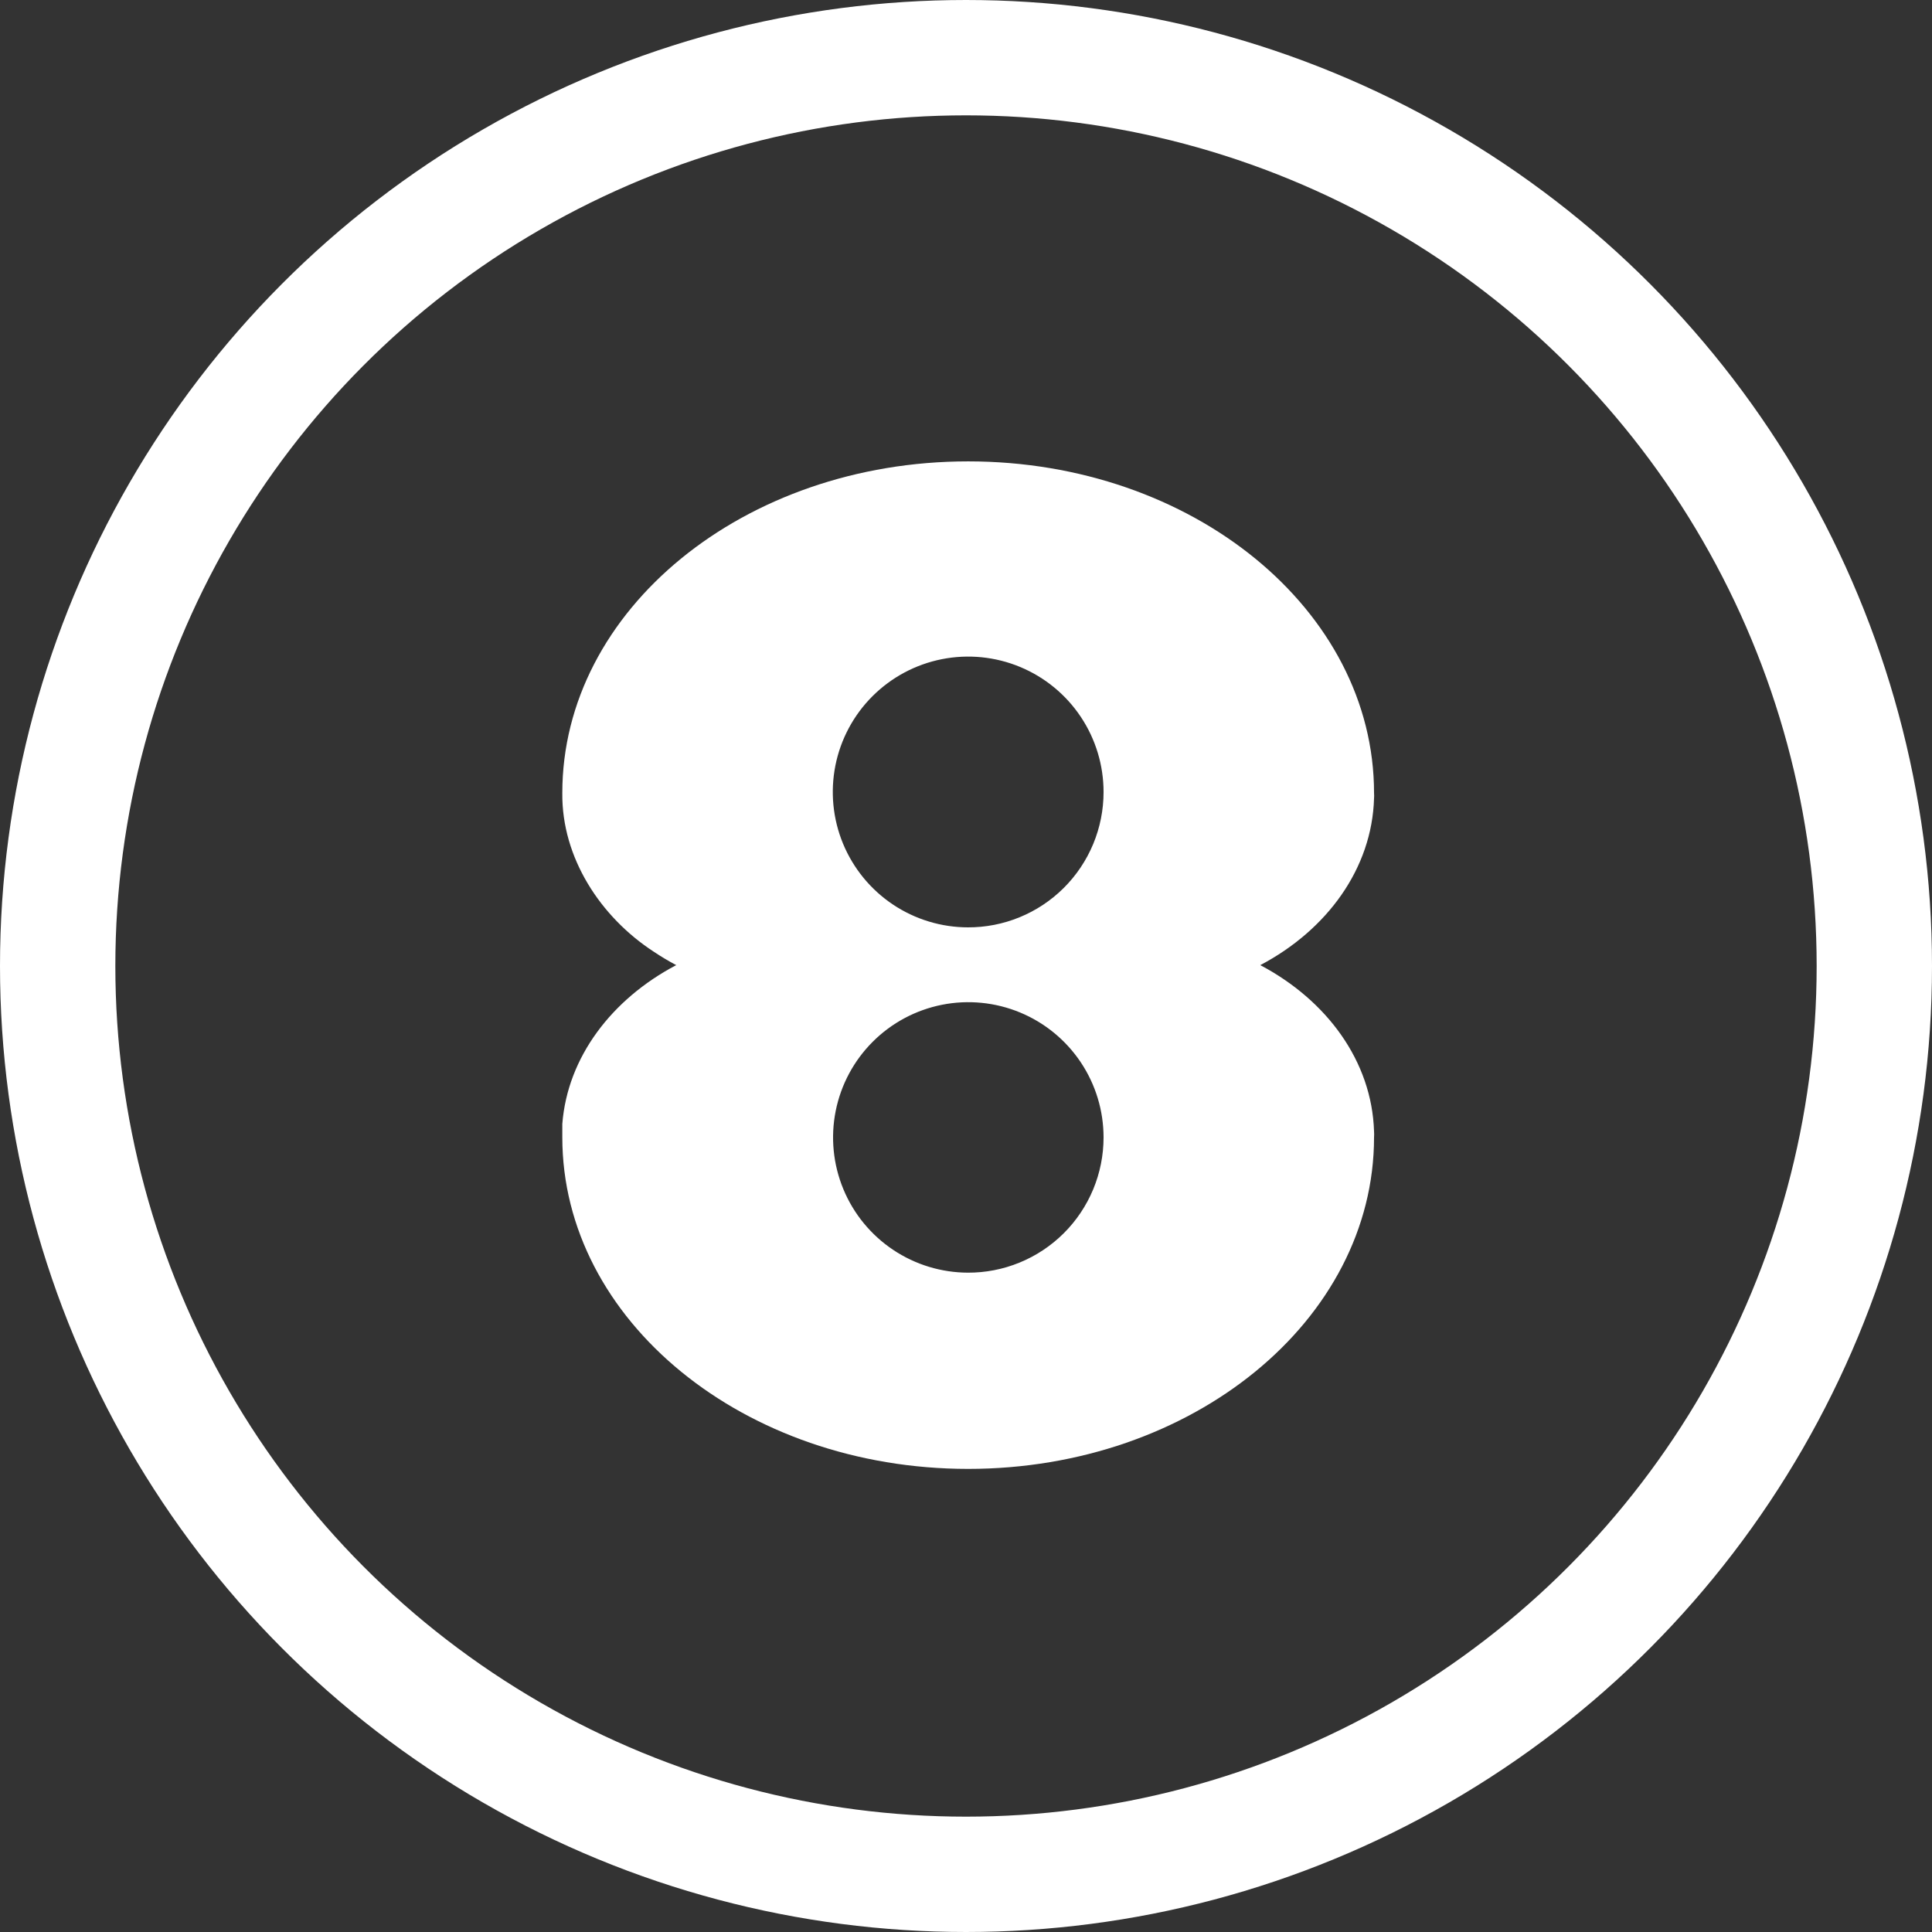
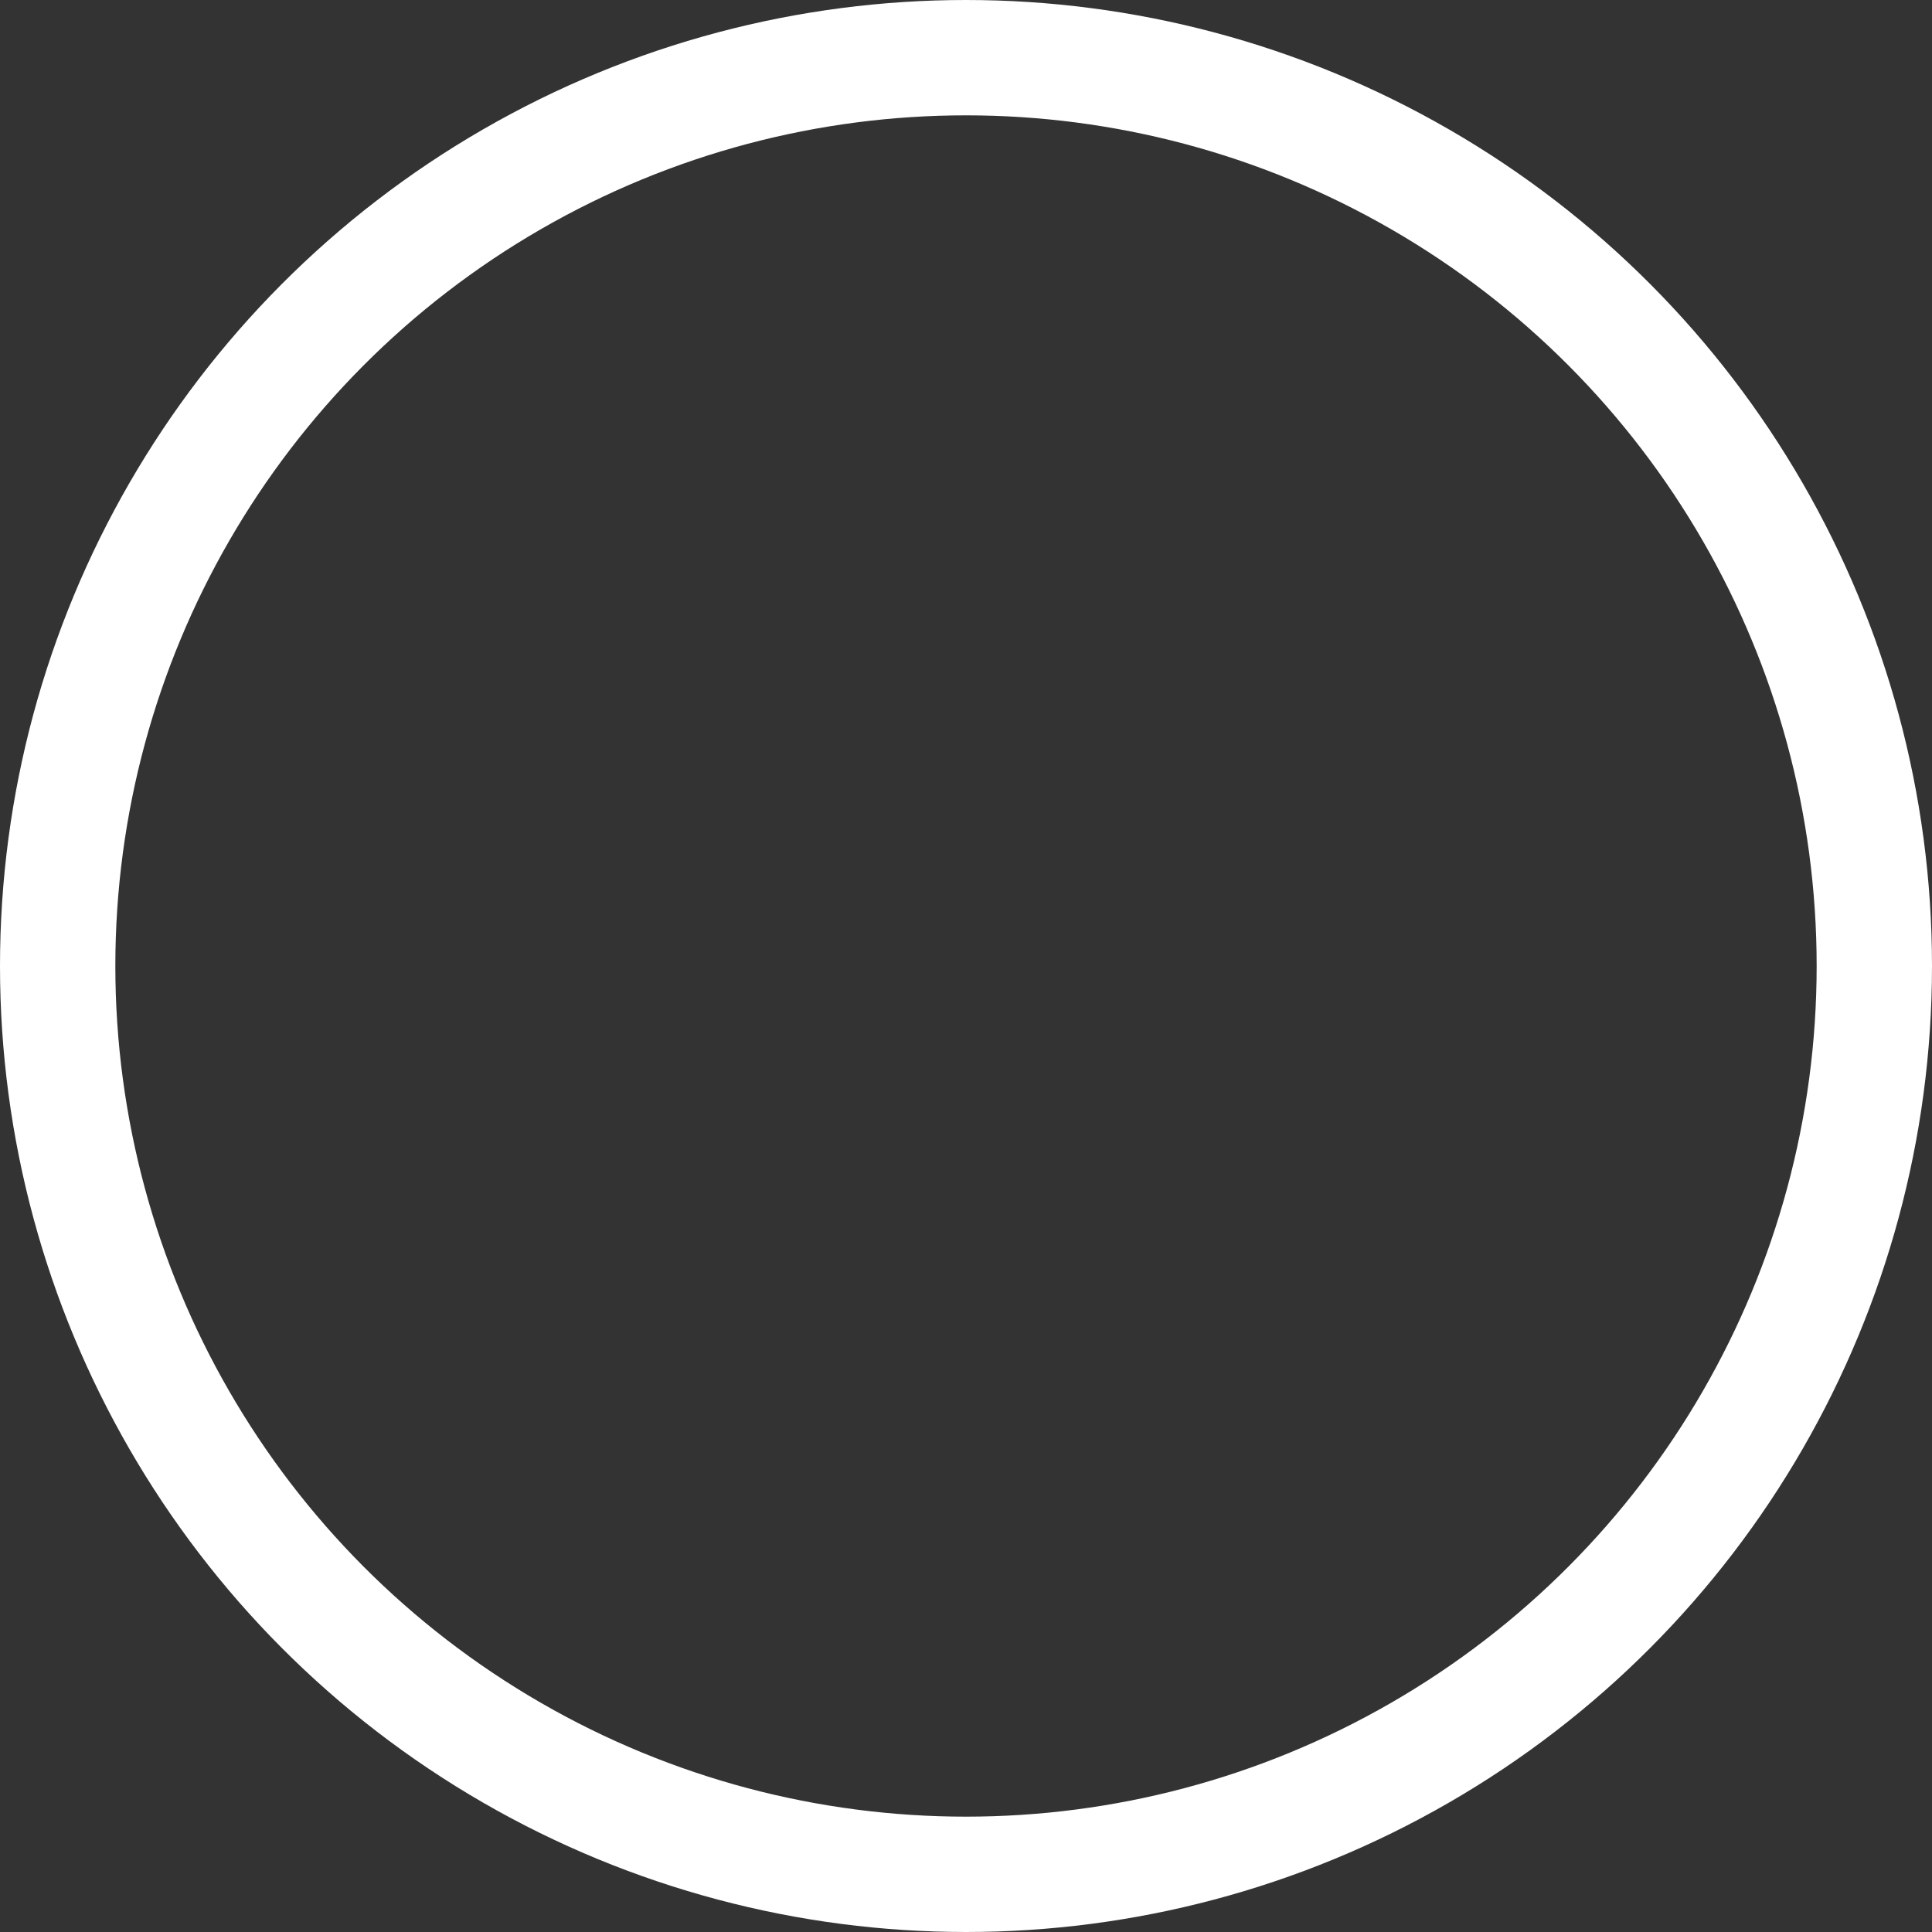
<svg xmlns="http://www.w3.org/2000/svg" width="134" height="134" viewBox="0 0 134 134" fill="none">
  <rect x="0" y="0" width="134" height="134" fill="#333333" stroke="none" />
  <circle cx="67" cy="67" r="63" stroke="white" stroke-width="8" />
-   <path d="M46.881 66.95C42.431 69.3 39.361 73.32 39.001 77.95C39.001 78.25 39.001 78.57 39.001 78.88C39.001 91.58 51.611 101.88 67.151 101.88C82.691 101.88 95.301 91.58 95.301 78.88C95.311 78.743 95.311 78.606 95.301 78.47C95.151 73.61 92.031 69.38 87.411 66.94C92.041 64.5 95.161 60.24 95.301 55.37C95.311 55.247 95.311 55.123 95.301 55C95.301 42.3 82.701 32 67.151 32C51.601 32 39.001 42.3 39.001 55C38.951 59.49 41.651 63.6 45.331 66C45.844 66.344 46.375 66.661 46.921 66.95H46.881ZM67.151 88.27C65.296 88.268 63.483 87.716 61.942 86.684C60.401 85.652 59.2 84.187 58.492 82.473C57.783 80.758 57.599 78.873 57.962 77.054C58.325 75.235 59.219 73.565 60.532 72.254C61.844 70.943 63.515 70.051 65.334 69.689C67.154 69.328 69.039 69.515 70.753 70.225C72.466 70.935 73.93 72.138 74.961 73.68C75.991 75.222 76.541 77.035 76.541 78.89C76.541 80.126 76.296 81.35 75.822 82.491C75.347 83.632 74.652 84.669 73.776 85.54C72.899 86.412 71.859 87.102 70.716 87.57C69.572 88.039 68.347 88.277 67.111 88.27H67.151ZM67.151 64.32C65.293 64.32 63.477 63.769 61.933 62.737C60.389 61.705 59.185 60.237 58.474 58.521C57.764 56.805 57.579 54.916 57.942 53.094C58.305 51.273 59.2 49.599 60.514 48.287C61.829 46.974 63.503 46.08 65.325 45.719C67.147 45.358 69.035 45.545 70.751 46.258C72.467 46.97 73.932 48.175 74.963 49.721C75.994 51.266 76.543 53.082 76.541 54.94C76.541 56.176 76.296 57.4 75.822 58.541C75.347 59.682 74.652 60.719 73.776 61.59C72.899 62.462 71.859 63.152 70.716 63.62C69.572 64.089 68.347 64.327 67.111 64.32H67.151Z" fill="white" />
</svg>